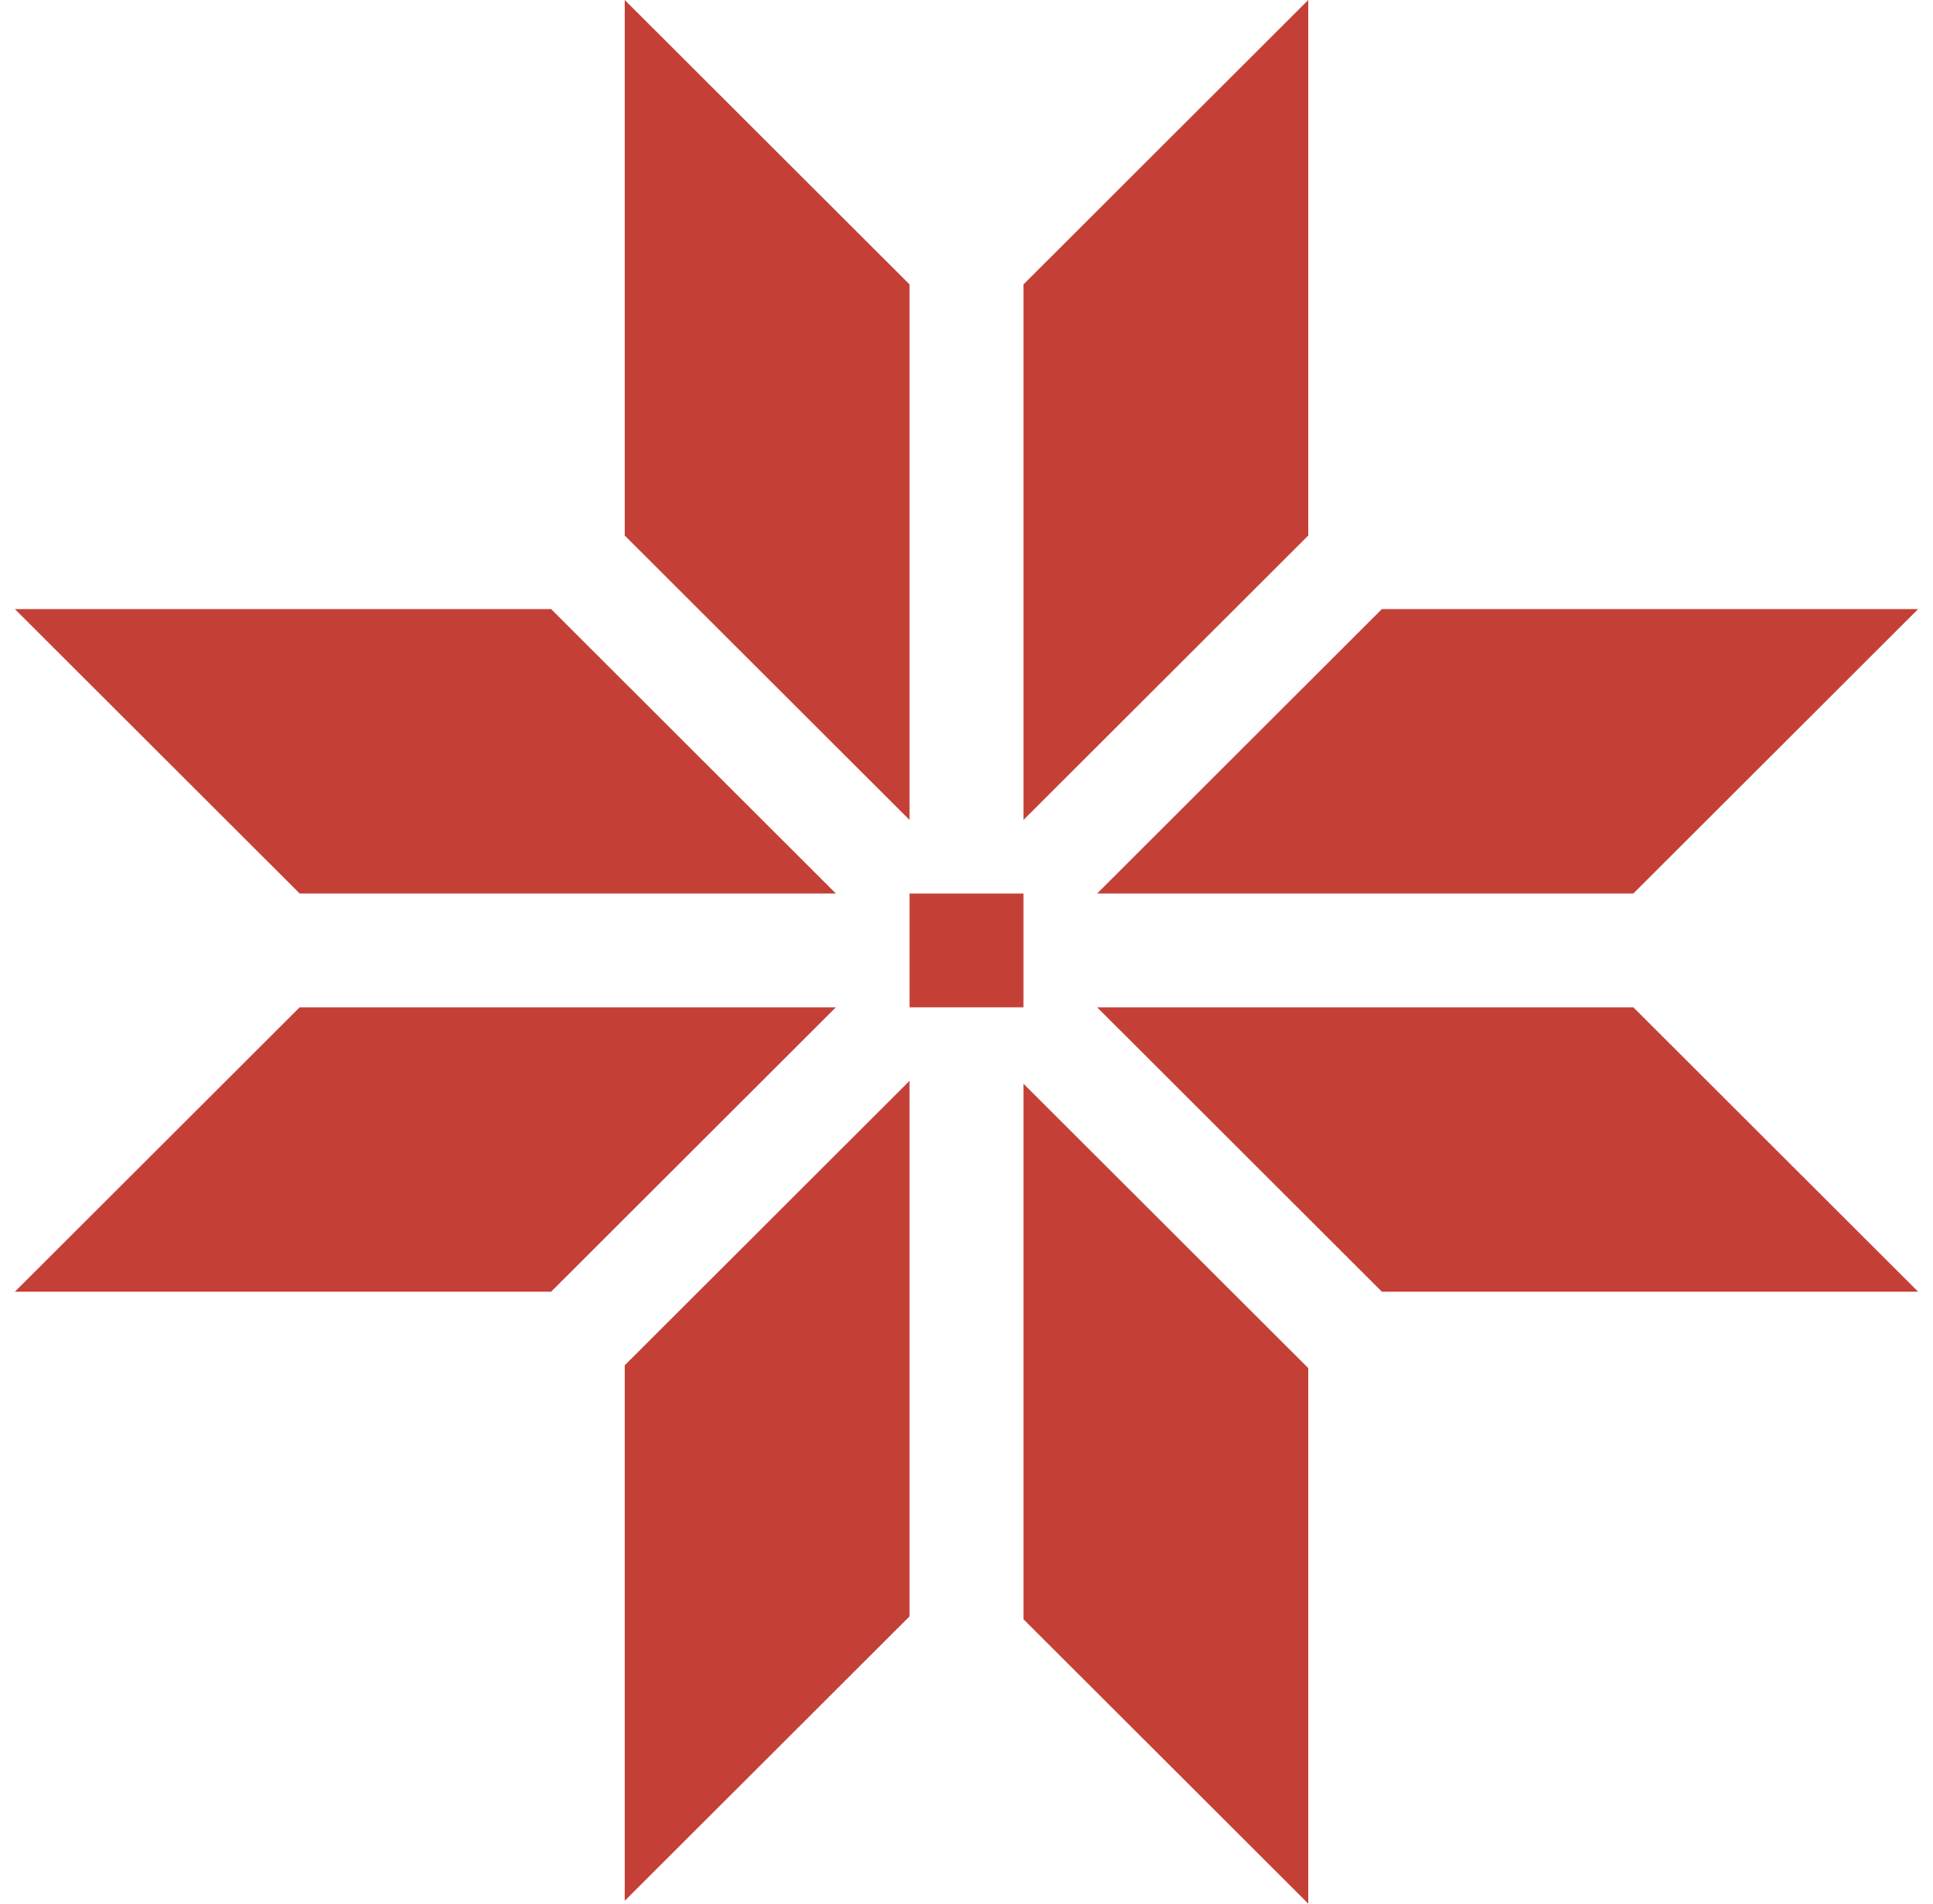
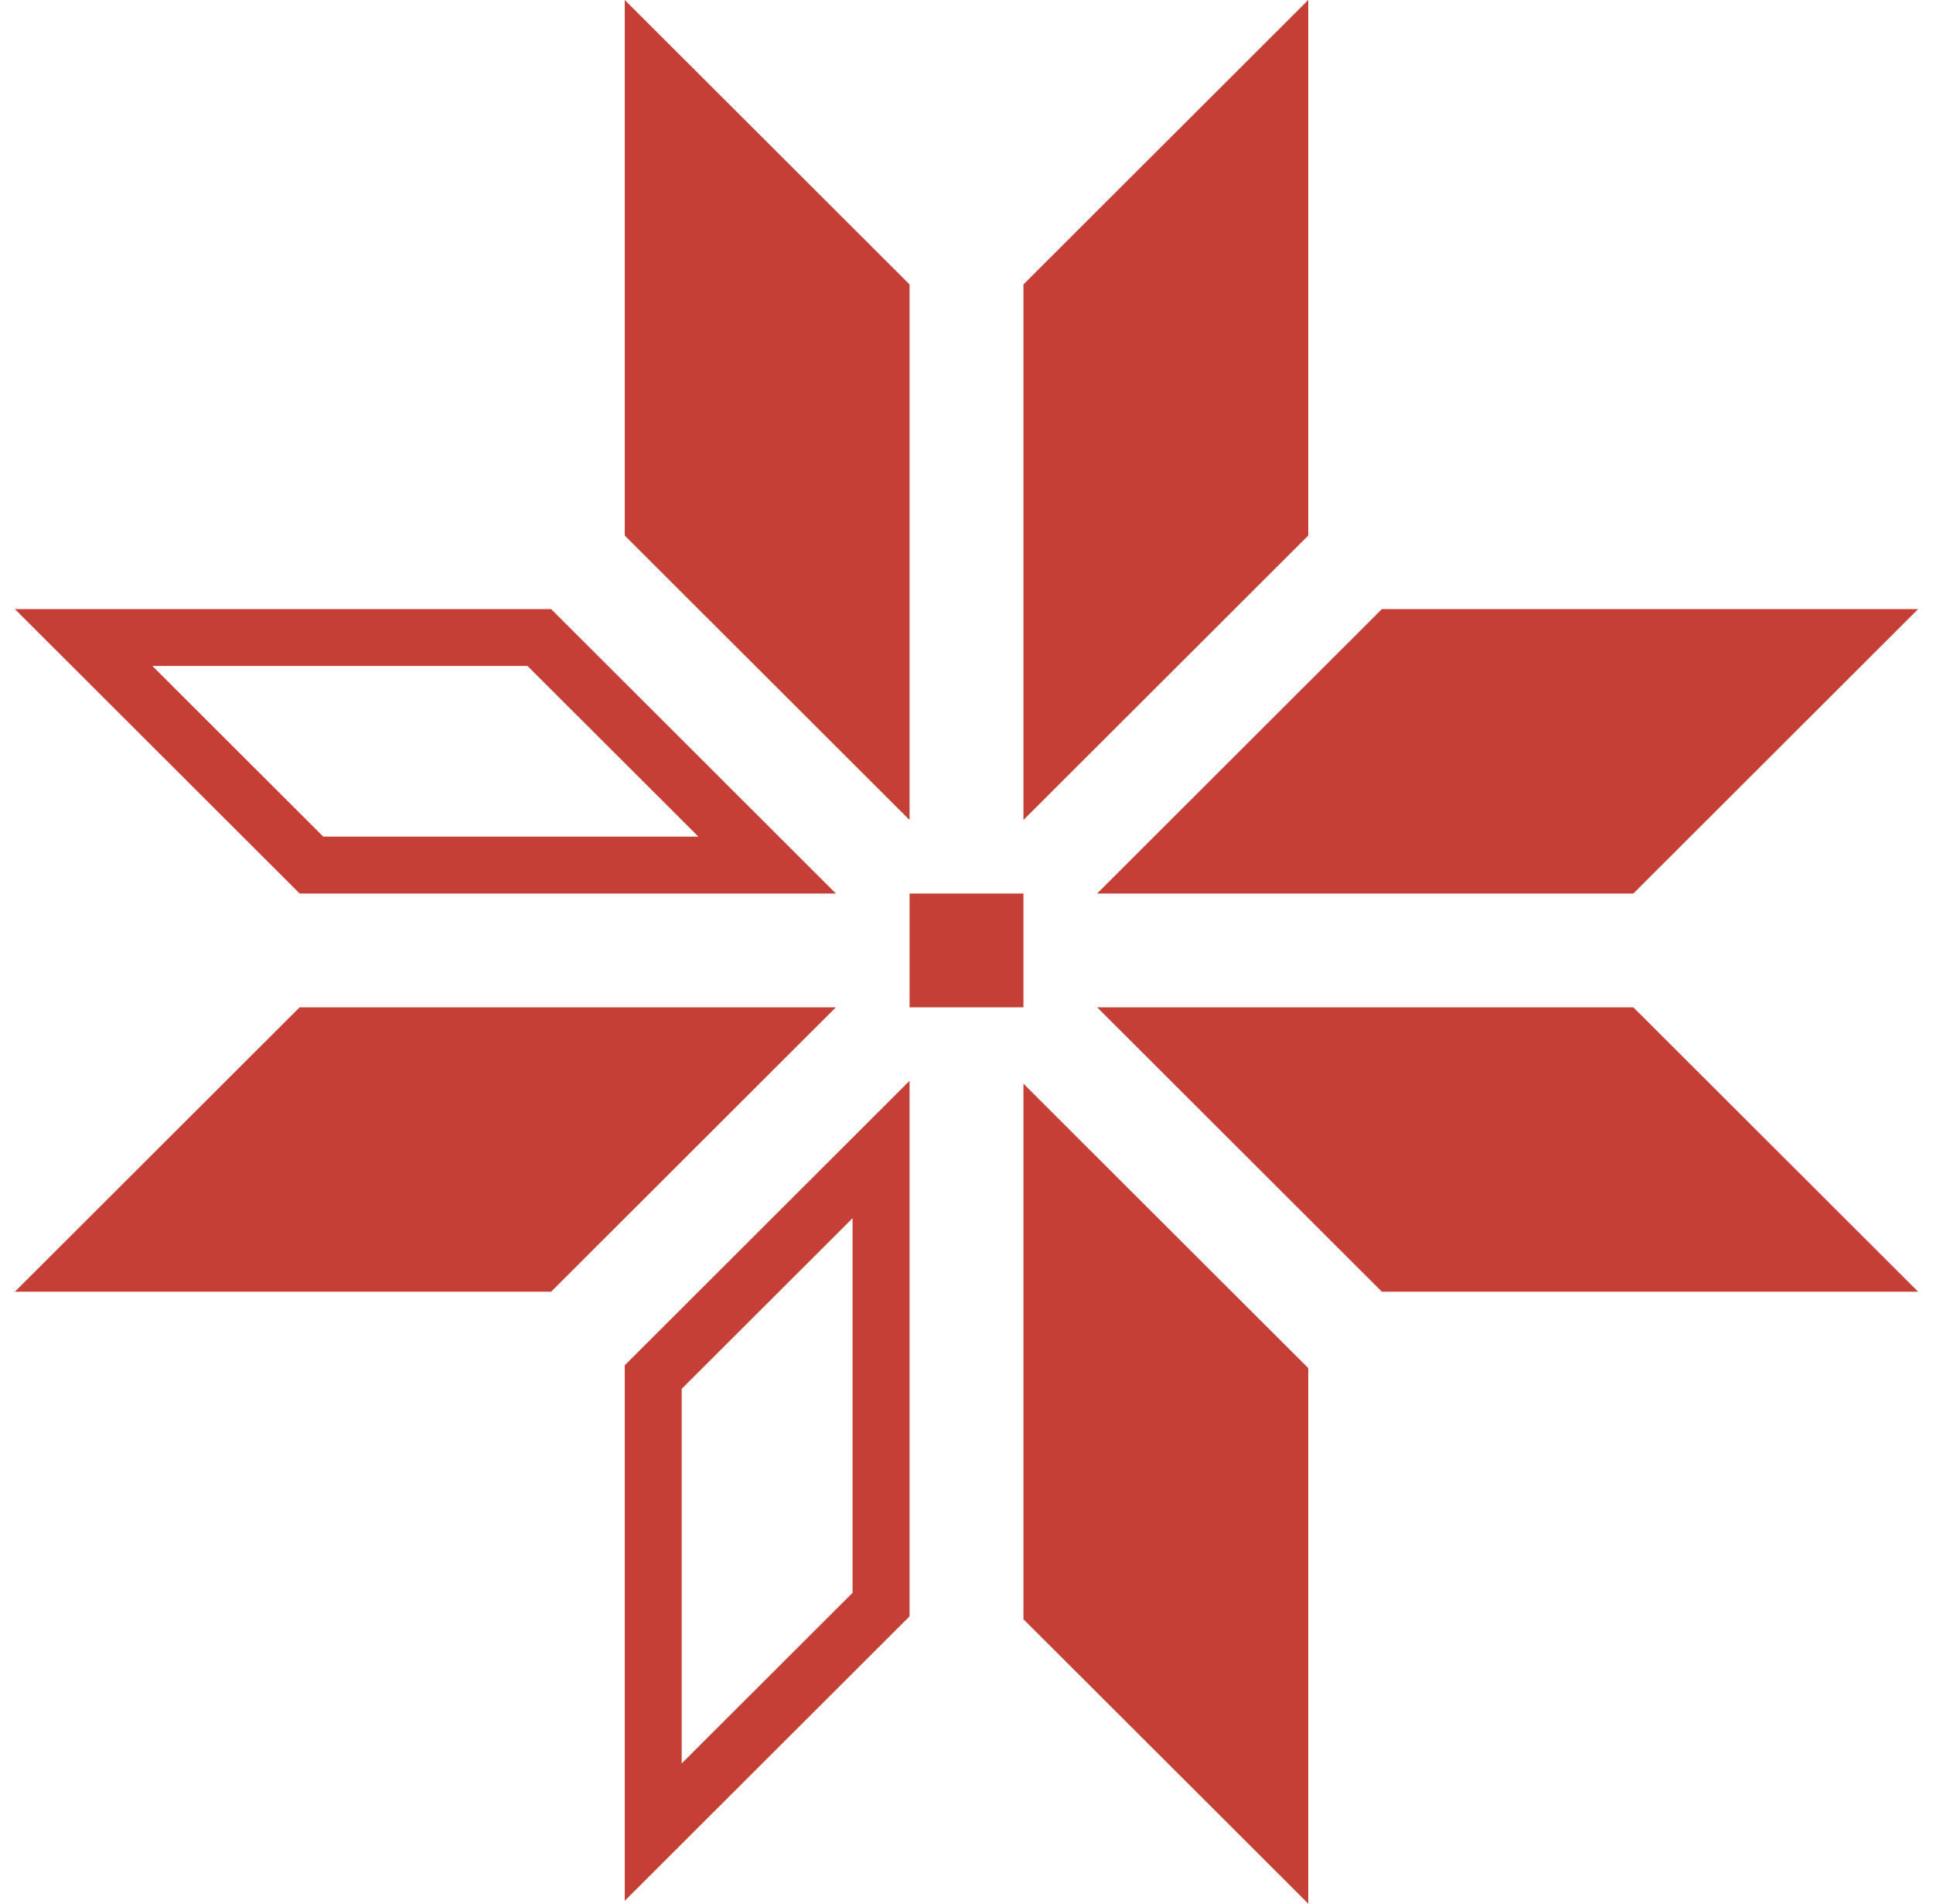
<svg xmlns="http://www.w3.org/2000/svg" width="65" height="64" viewBox="0 0 65 64" fill="none">
  <path d="M35.373 25.259V9.959L43.034 2.309V17.608L35.373 25.259Z" fill="#C44037" />
  <path d="M21.966 17.608V2.309L29.627 9.959V25.259L21.966 17.608Z" fill="#C44037" />
-   <path d="M31.542 32.908V30.996H33.458V32.908H31.542Z" fill="#C44037" />
  <path d="M46.865 21.433H62.188L54.527 29.084H39.204L46.865 21.433Z" fill="#C44037" />
  <path d="M39.204 34.821H54.527L62.188 42.471H46.865L39.204 34.821Z" fill="#C44037" />
  <path d="M43.034 46.392V61.691L35.373 54.041V38.742L43.034 46.392Z" fill="#C44037" />
-   <path d="M29.627 38.646V53.946L21.966 61.596V46.296L29.627 38.646Z" fill="#C44037" />
  <path d="M18.135 42.471H2.812L10.473 34.821H25.796L18.135 42.471Z" fill="#C44037" />
-   <path d="M25.796 29.084H10.473L2.812 21.433H18.135L25.796 29.084Z" fill="#C44037" />
  <path fill-rule="evenodd" clip-rule="evenodd" d="M21.008 0L30.585 9.562V27.567L21.008 18.005V0ZM43.992 0V18.005L34.415 27.567V9.562L43.992 0ZM22.923 4.617V17.212L28.669 22.95V10.355L22.923 4.617ZM36.331 10.355V22.95L42.077 17.212V4.617L36.331 10.355ZM0.5 20.477H18.532L28.108 30.04H10.077L0.5 20.477ZM5.124 22.39L10.87 28.127H23.484L17.738 22.39H5.124ZM46.468 20.477H64.5L54.923 30.04H36.892L46.468 20.477ZM47.262 22.39L41.516 28.127H54.13L59.876 22.39H47.262ZM30.585 30.04H34.415V33.865H30.585V30.04ZM10.077 33.865H28.108L18.532 43.427H0.5L10.077 33.865ZM10.87 35.777L5.124 41.515H17.738L23.484 35.777H10.87ZM36.892 33.865H54.923L64.5 43.427H46.468L36.892 33.865ZM41.516 35.777L47.262 41.515H59.876L54.13 35.777H41.516ZM30.585 36.337V54.342L21.008 63.904V45.9L30.585 36.337ZM34.415 36.433L43.992 45.995V64L34.415 54.438V36.433ZM22.923 46.692V59.287L28.669 53.55V40.955L22.923 46.692ZM36.331 41.05V53.645L42.077 59.383V46.788L36.331 41.05Z" fill="#C44037" />
</svg>